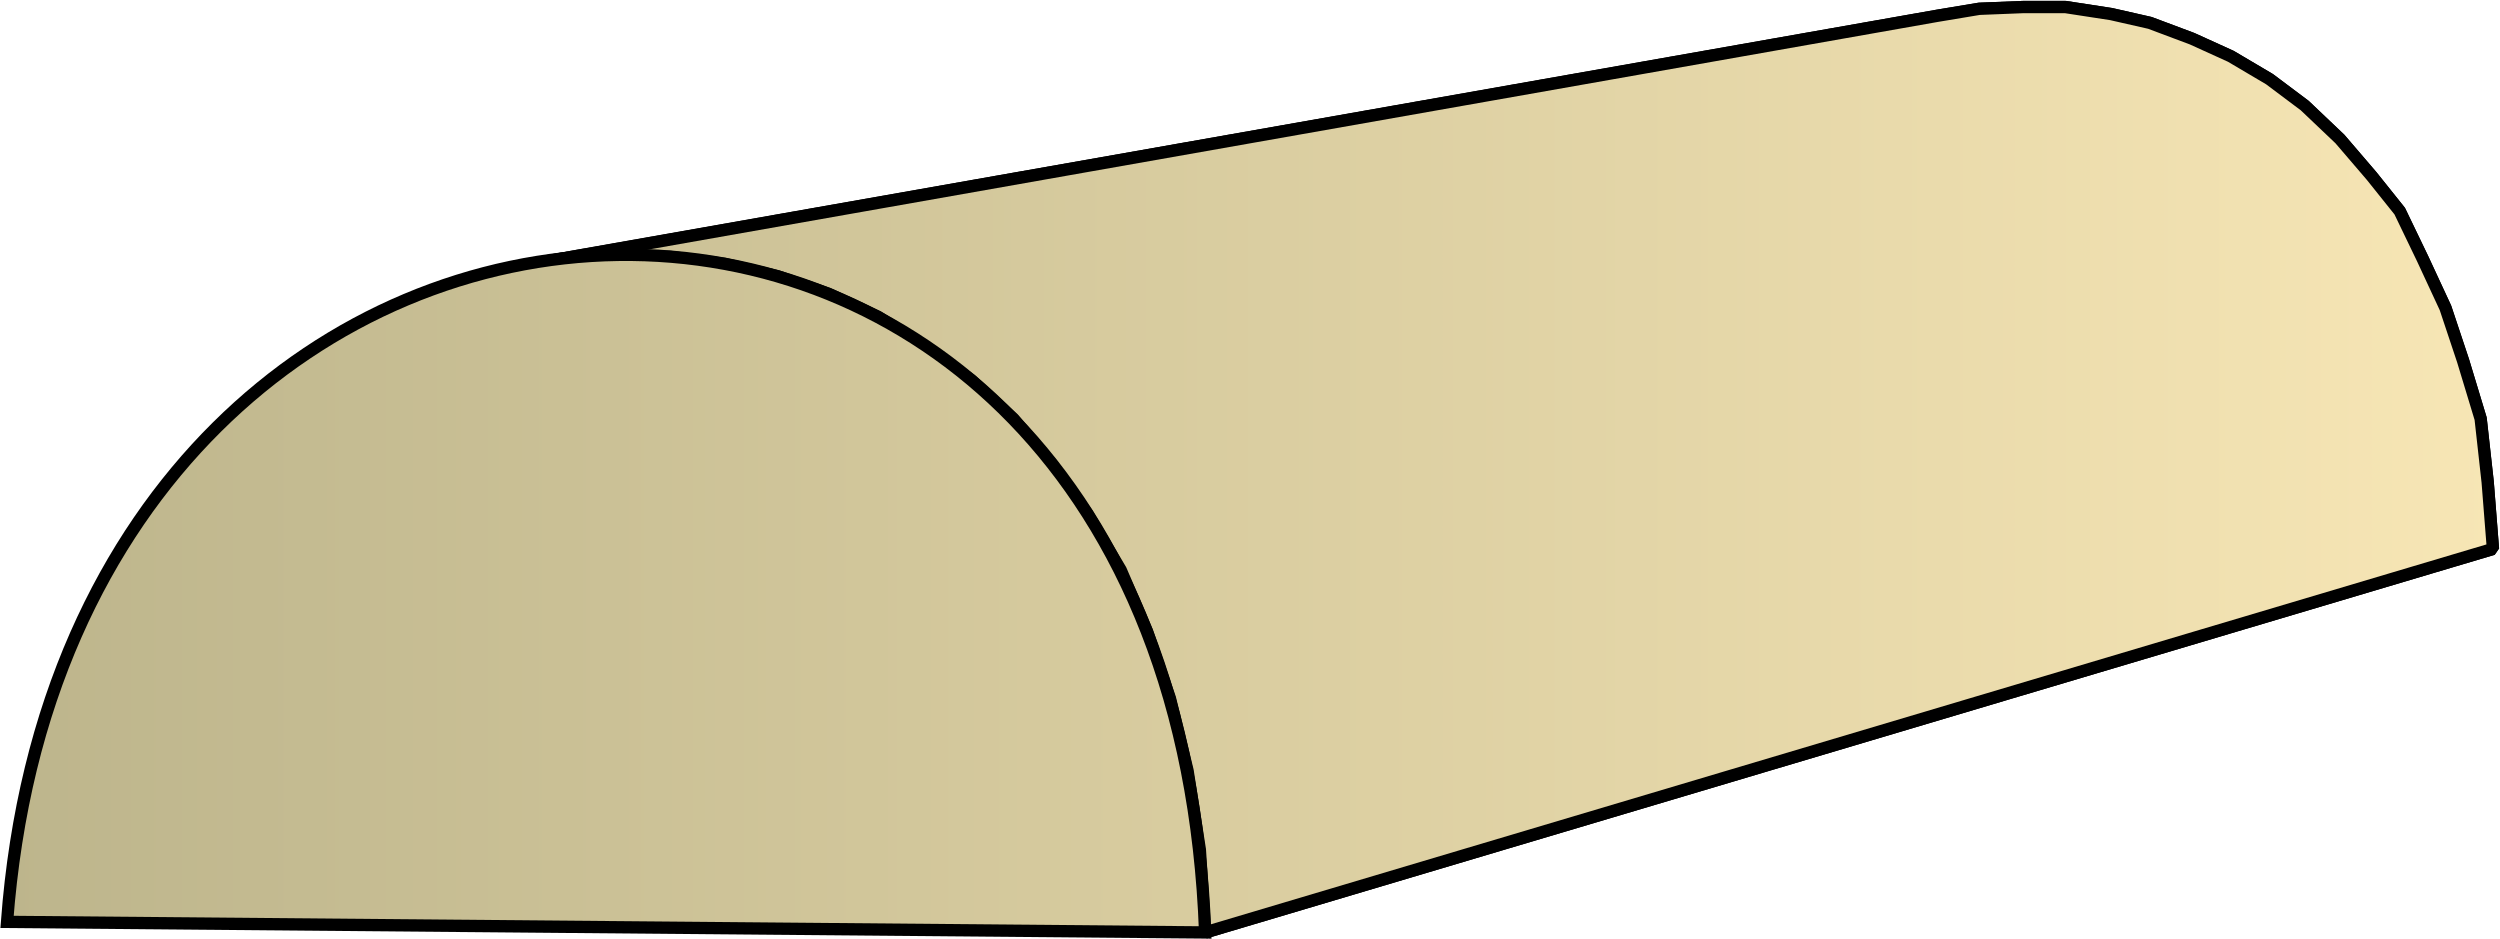
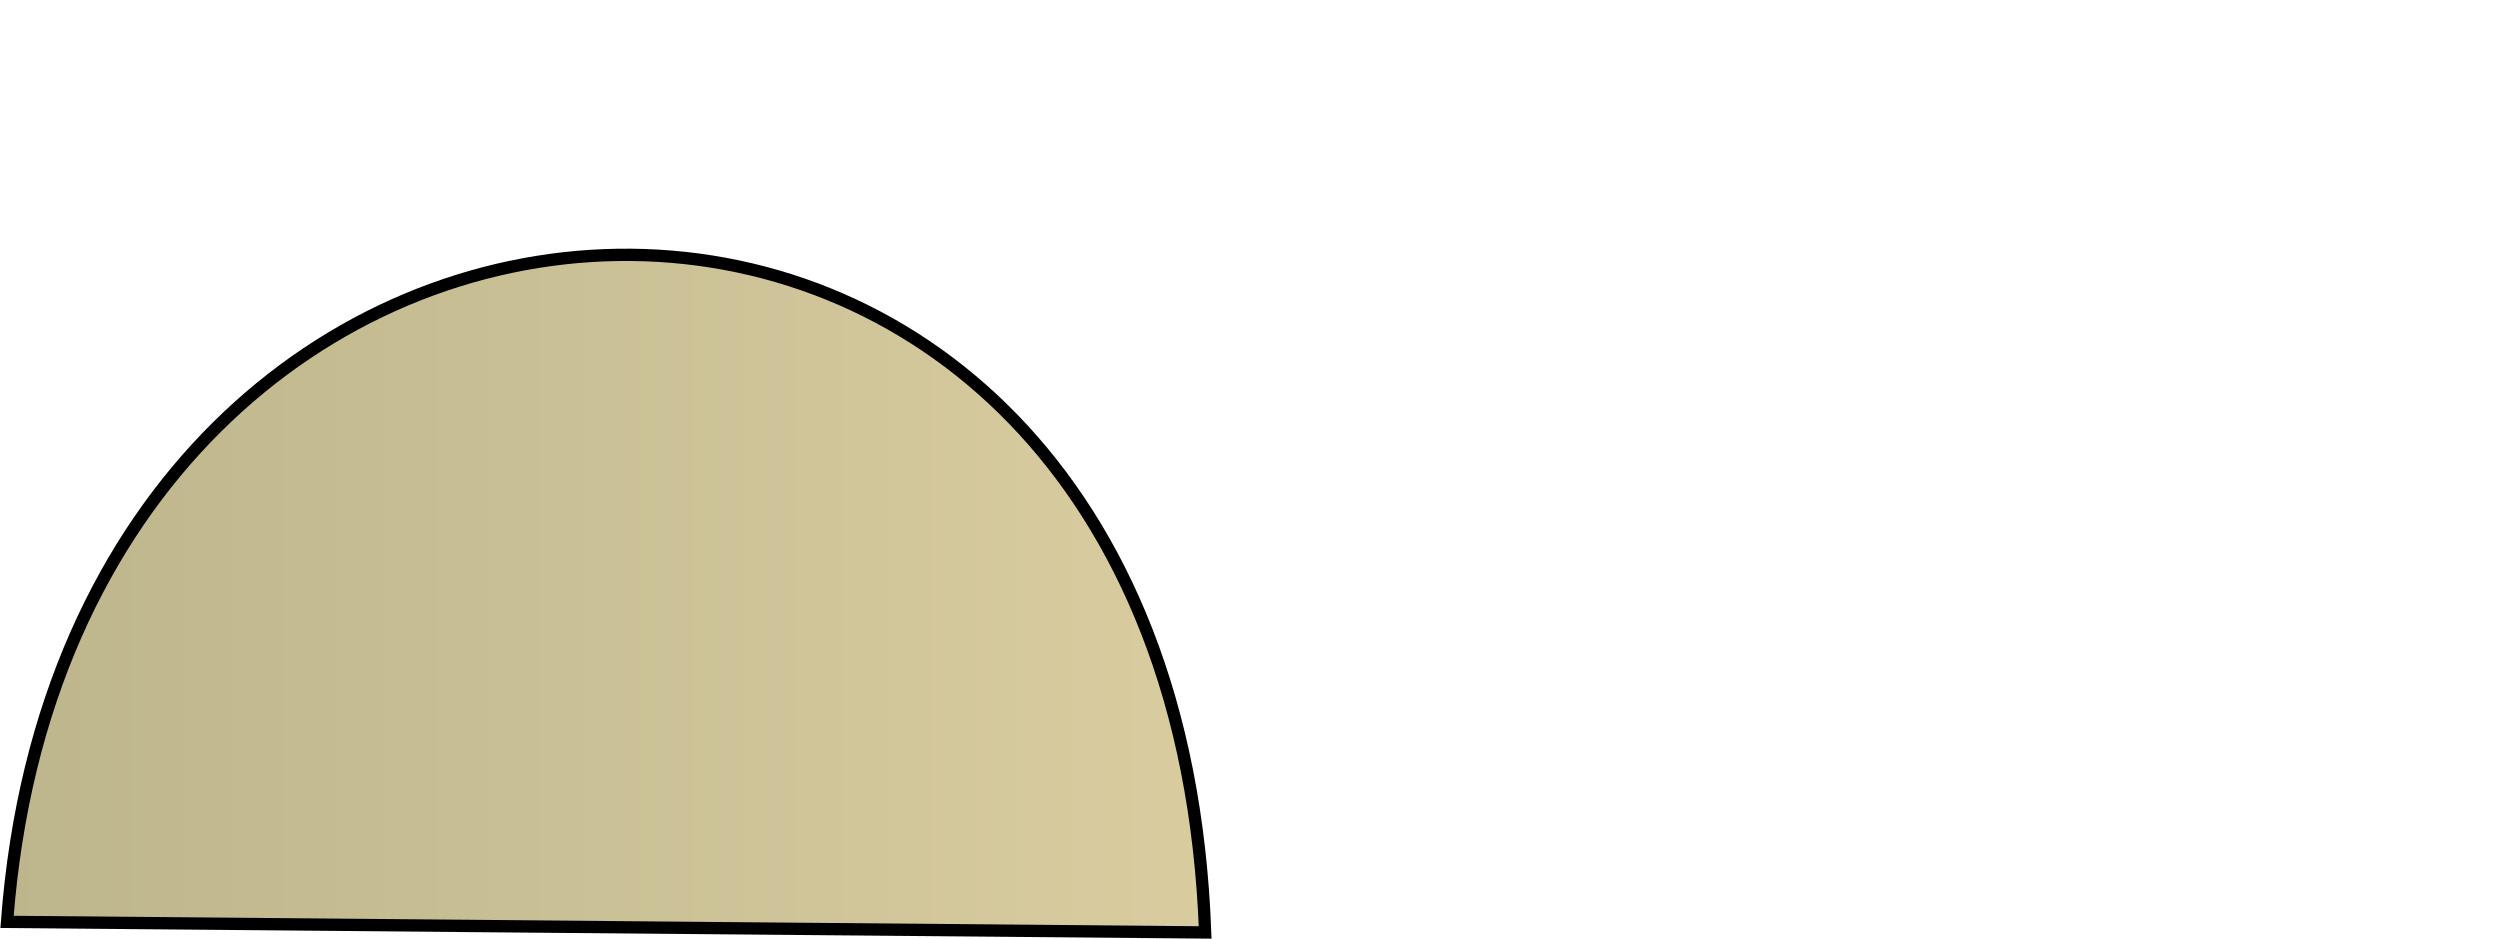
<svg xmlns="http://www.w3.org/2000/svg" xmlns:xlink="http://www.w3.org/1999/xlink" xml:space="preserve" style="shape-rendering:geometricPrecision;text-rendering:geometricPrecision;image-rendering:optimizeQuality;fill-rule:evenodd;clip-rule:evenodd" viewBox="0 0 1.421 0.534">
  <defs>
    <linearGradient id="id0" x1=".004" x2="1.417" y1=".267" y2=".267" gradientUnits="userSpaceOnUse">
      <stop offset="0" style="stop-color:#bdb58c" />
      <stop offset="1" style="stop-color:#f7e6b5" />
    </linearGradient>
    <linearGradient xlink:href="#id0" id="id1" x1=".004" x2="1.417" y1=".267" y2=".267" gradientUnits="userSpaceOnUse" />
    <style>.str0{stroke:#000;stroke-width:.007;stroke-linejoin:bevel}.fil0{fill:url(#id0)}</style>
  </defs>
  <g id="Layer_x0020_1">
    <g id="_293545864">
-       <path id="_293550088" d="m.685.53.732-.218-.003-.038L1.41.238 1.4.205l-.01-.03-.013-.028L1.364.12 1.348.1 1.33.079 1.31.06 1.29.045 1.268.032l-.022-.01-.024-.009L1.2.008 1.174.004H1.15l-.025.001-.024.004-.81.143.03-.005.03-.002.03.001.031.004.03.007.029.01.028.013.027.017.026.019.024.022.022.026.02.028.019.032.015.035.013.038.01.041.007.045z" class="fil0 str0" />
-       <path d="m.685.53.732-.218-.003-.038L1.41.238 1.4.205l-.01-.03-.013-.028L1.364.12 1.348.1 1.33.079 1.31.06 1.29.045 1.268.032l-.022-.01-.024-.009L1.2.008 1.174.004H1.15l-.025.001-.024.004-.81.143.03-.005.03-.002.03.001.031.004.03.007.029.01.028.013.027.017.026.019.024.022.022.026.02.028.019.032.015.035.013.038.01.041.007.045z" class="fil0 str0" />
-     </g>
+       </g>
    <path d="M.004.524.685.53C.666.005.041.03.004.524z" style="stroke:#000;stroke-width:.007;fill:url(#id1);fill-rule:nonzero" />
  </g>
</svg>